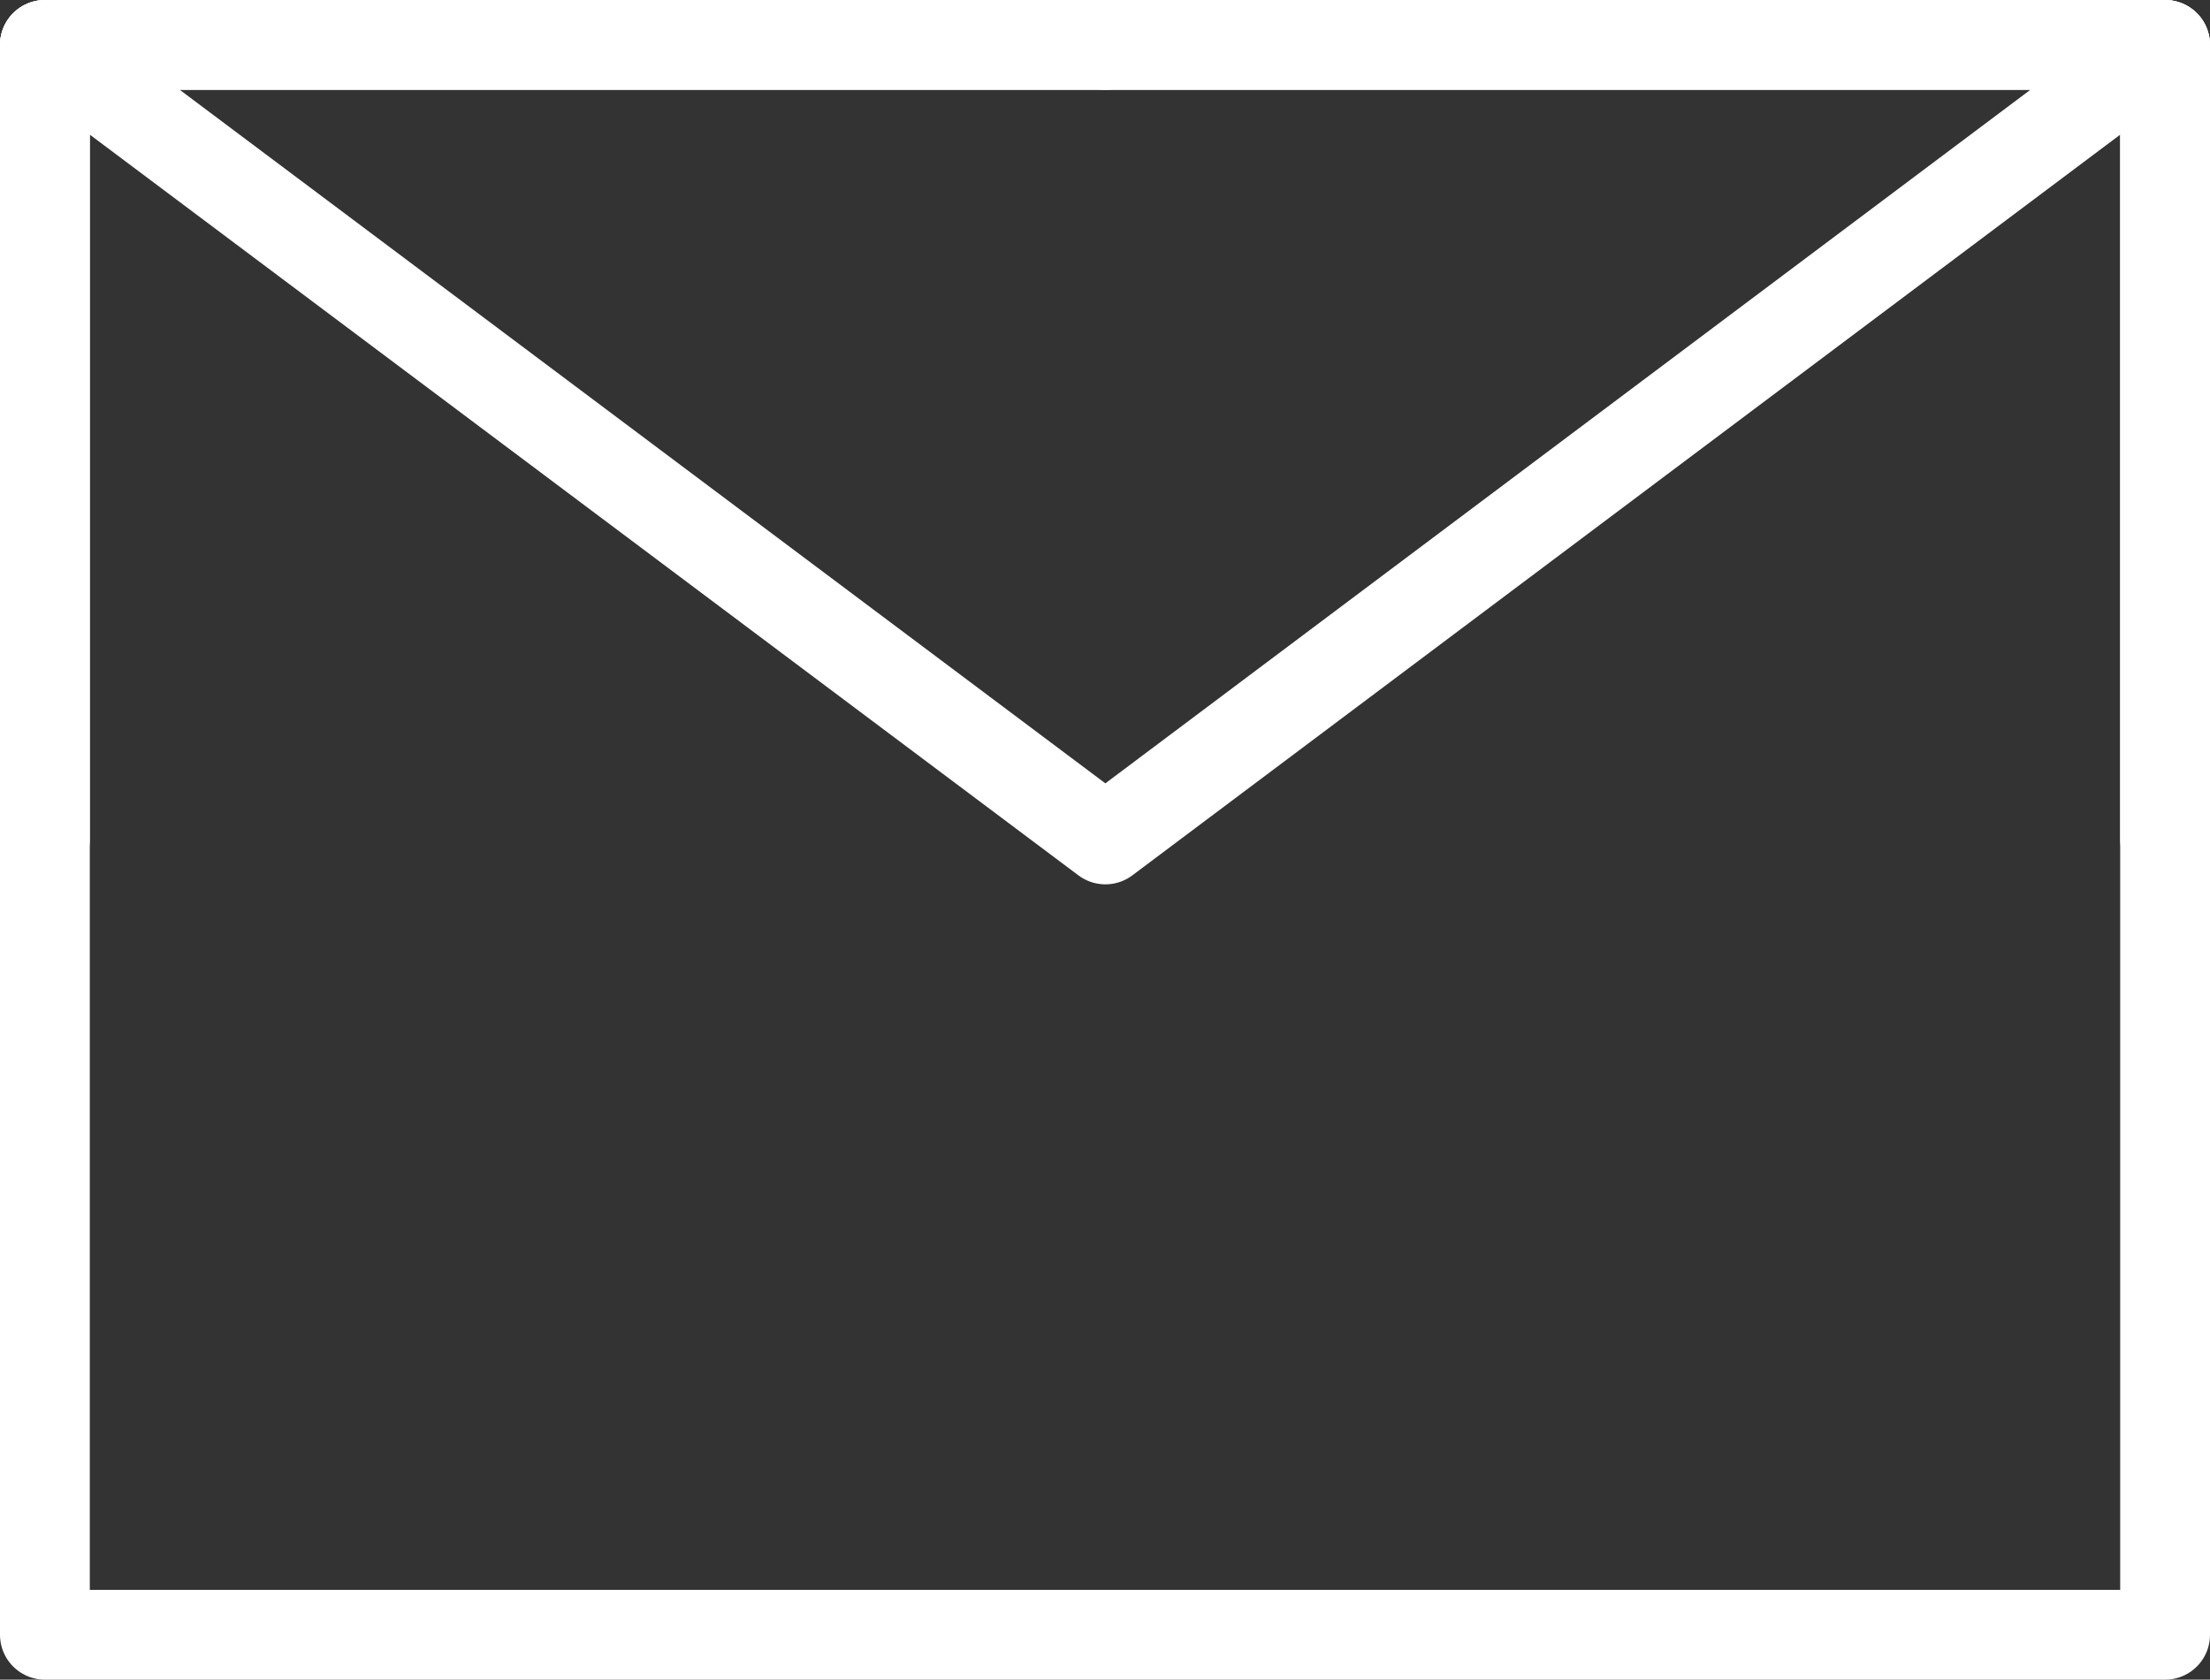
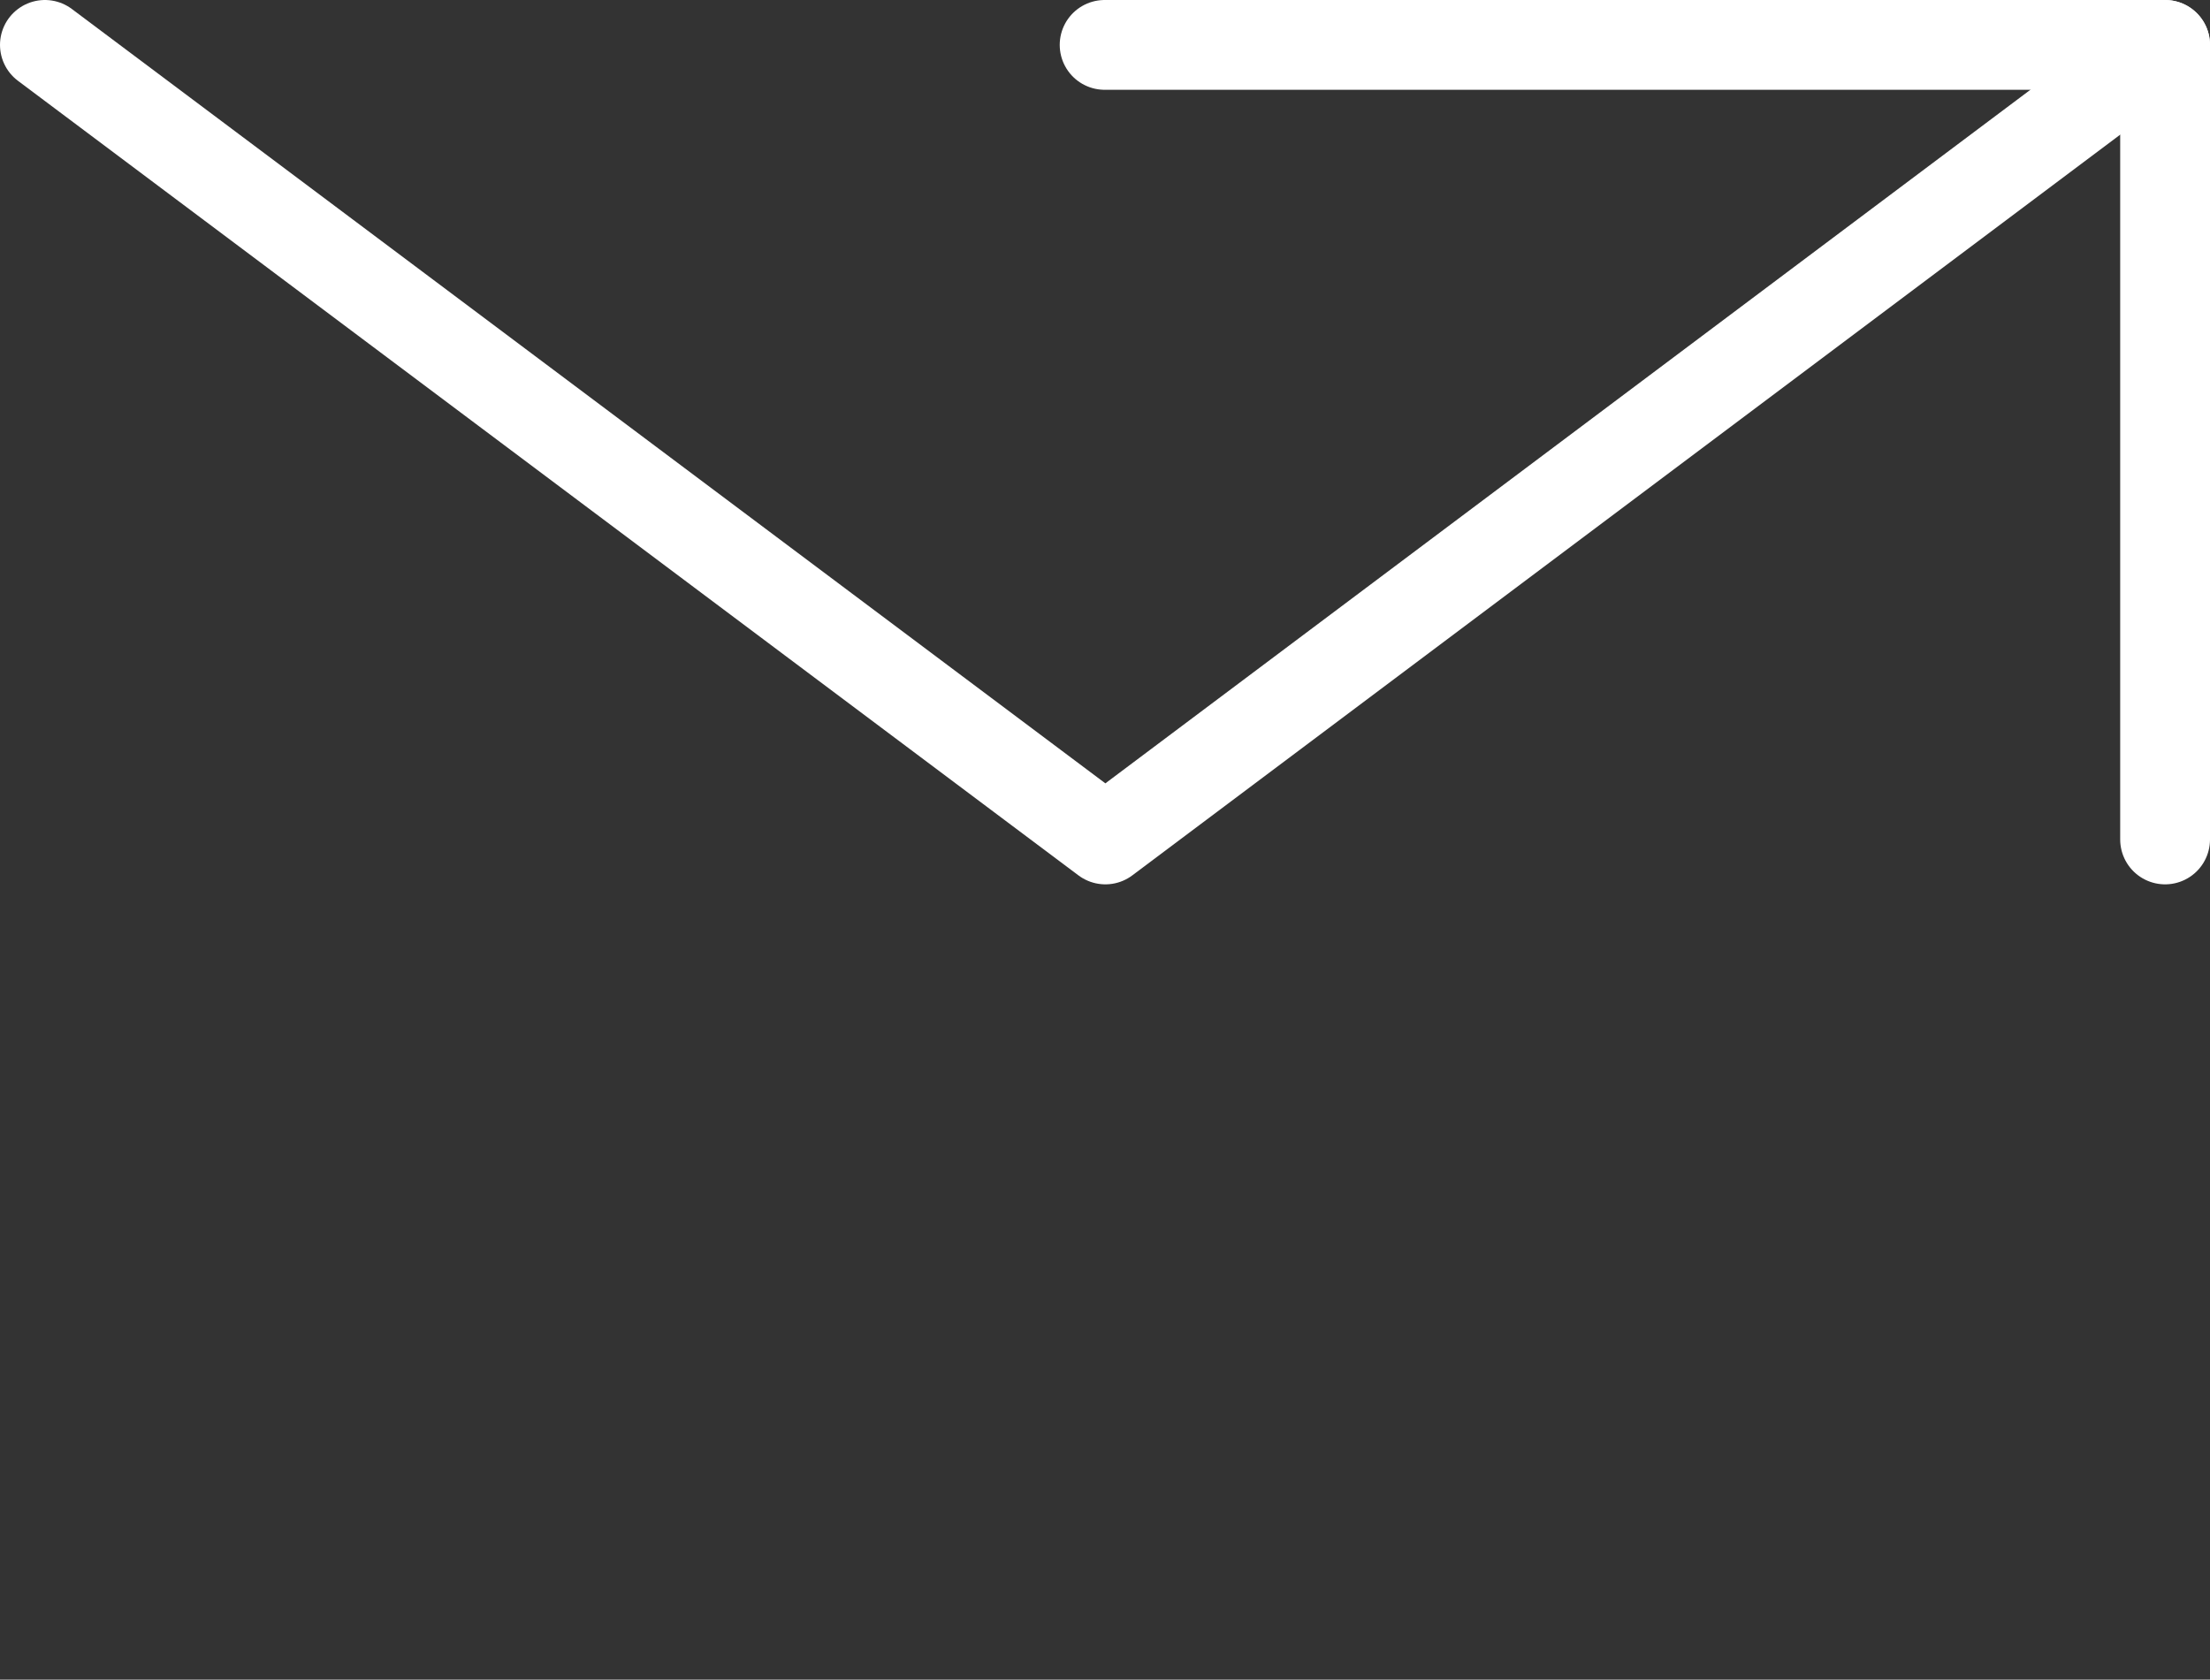
<svg xmlns="http://www.w3.org/2000/svg" id="_レイヤー_2" data-name="レイヤー 2" viewBox="0 0 29.53 22.45">
  <rect x="0" y="0" width="29.53" height="22.45" fill="#333333" stroke="none" />
  <defs>
    <style>.cls-1{stroke-linecap:round;fill:none;stroke:#fff;stroke-linejoin:round;stroke-width:1.2px}</style>
  </defs>
  <g id="_レイヤー_1-2" data-name="レイヤー 1">
-     <path d="M.6 21.85h28.33V.6H.6v21.25Z" style="fill:none;stroke:#fff;stroke-linejoin:round;stroke-width:1.2px" />
    <path d="m.6.6 14.17 10.62L28.93.6" class="cls-1" />
-     <path d="M14.77.6H.6v10.62" class="cls-1" />
    <path d="M28.93 11.22V.6H14.76" class="cls-1" />
  </g>
</svg>